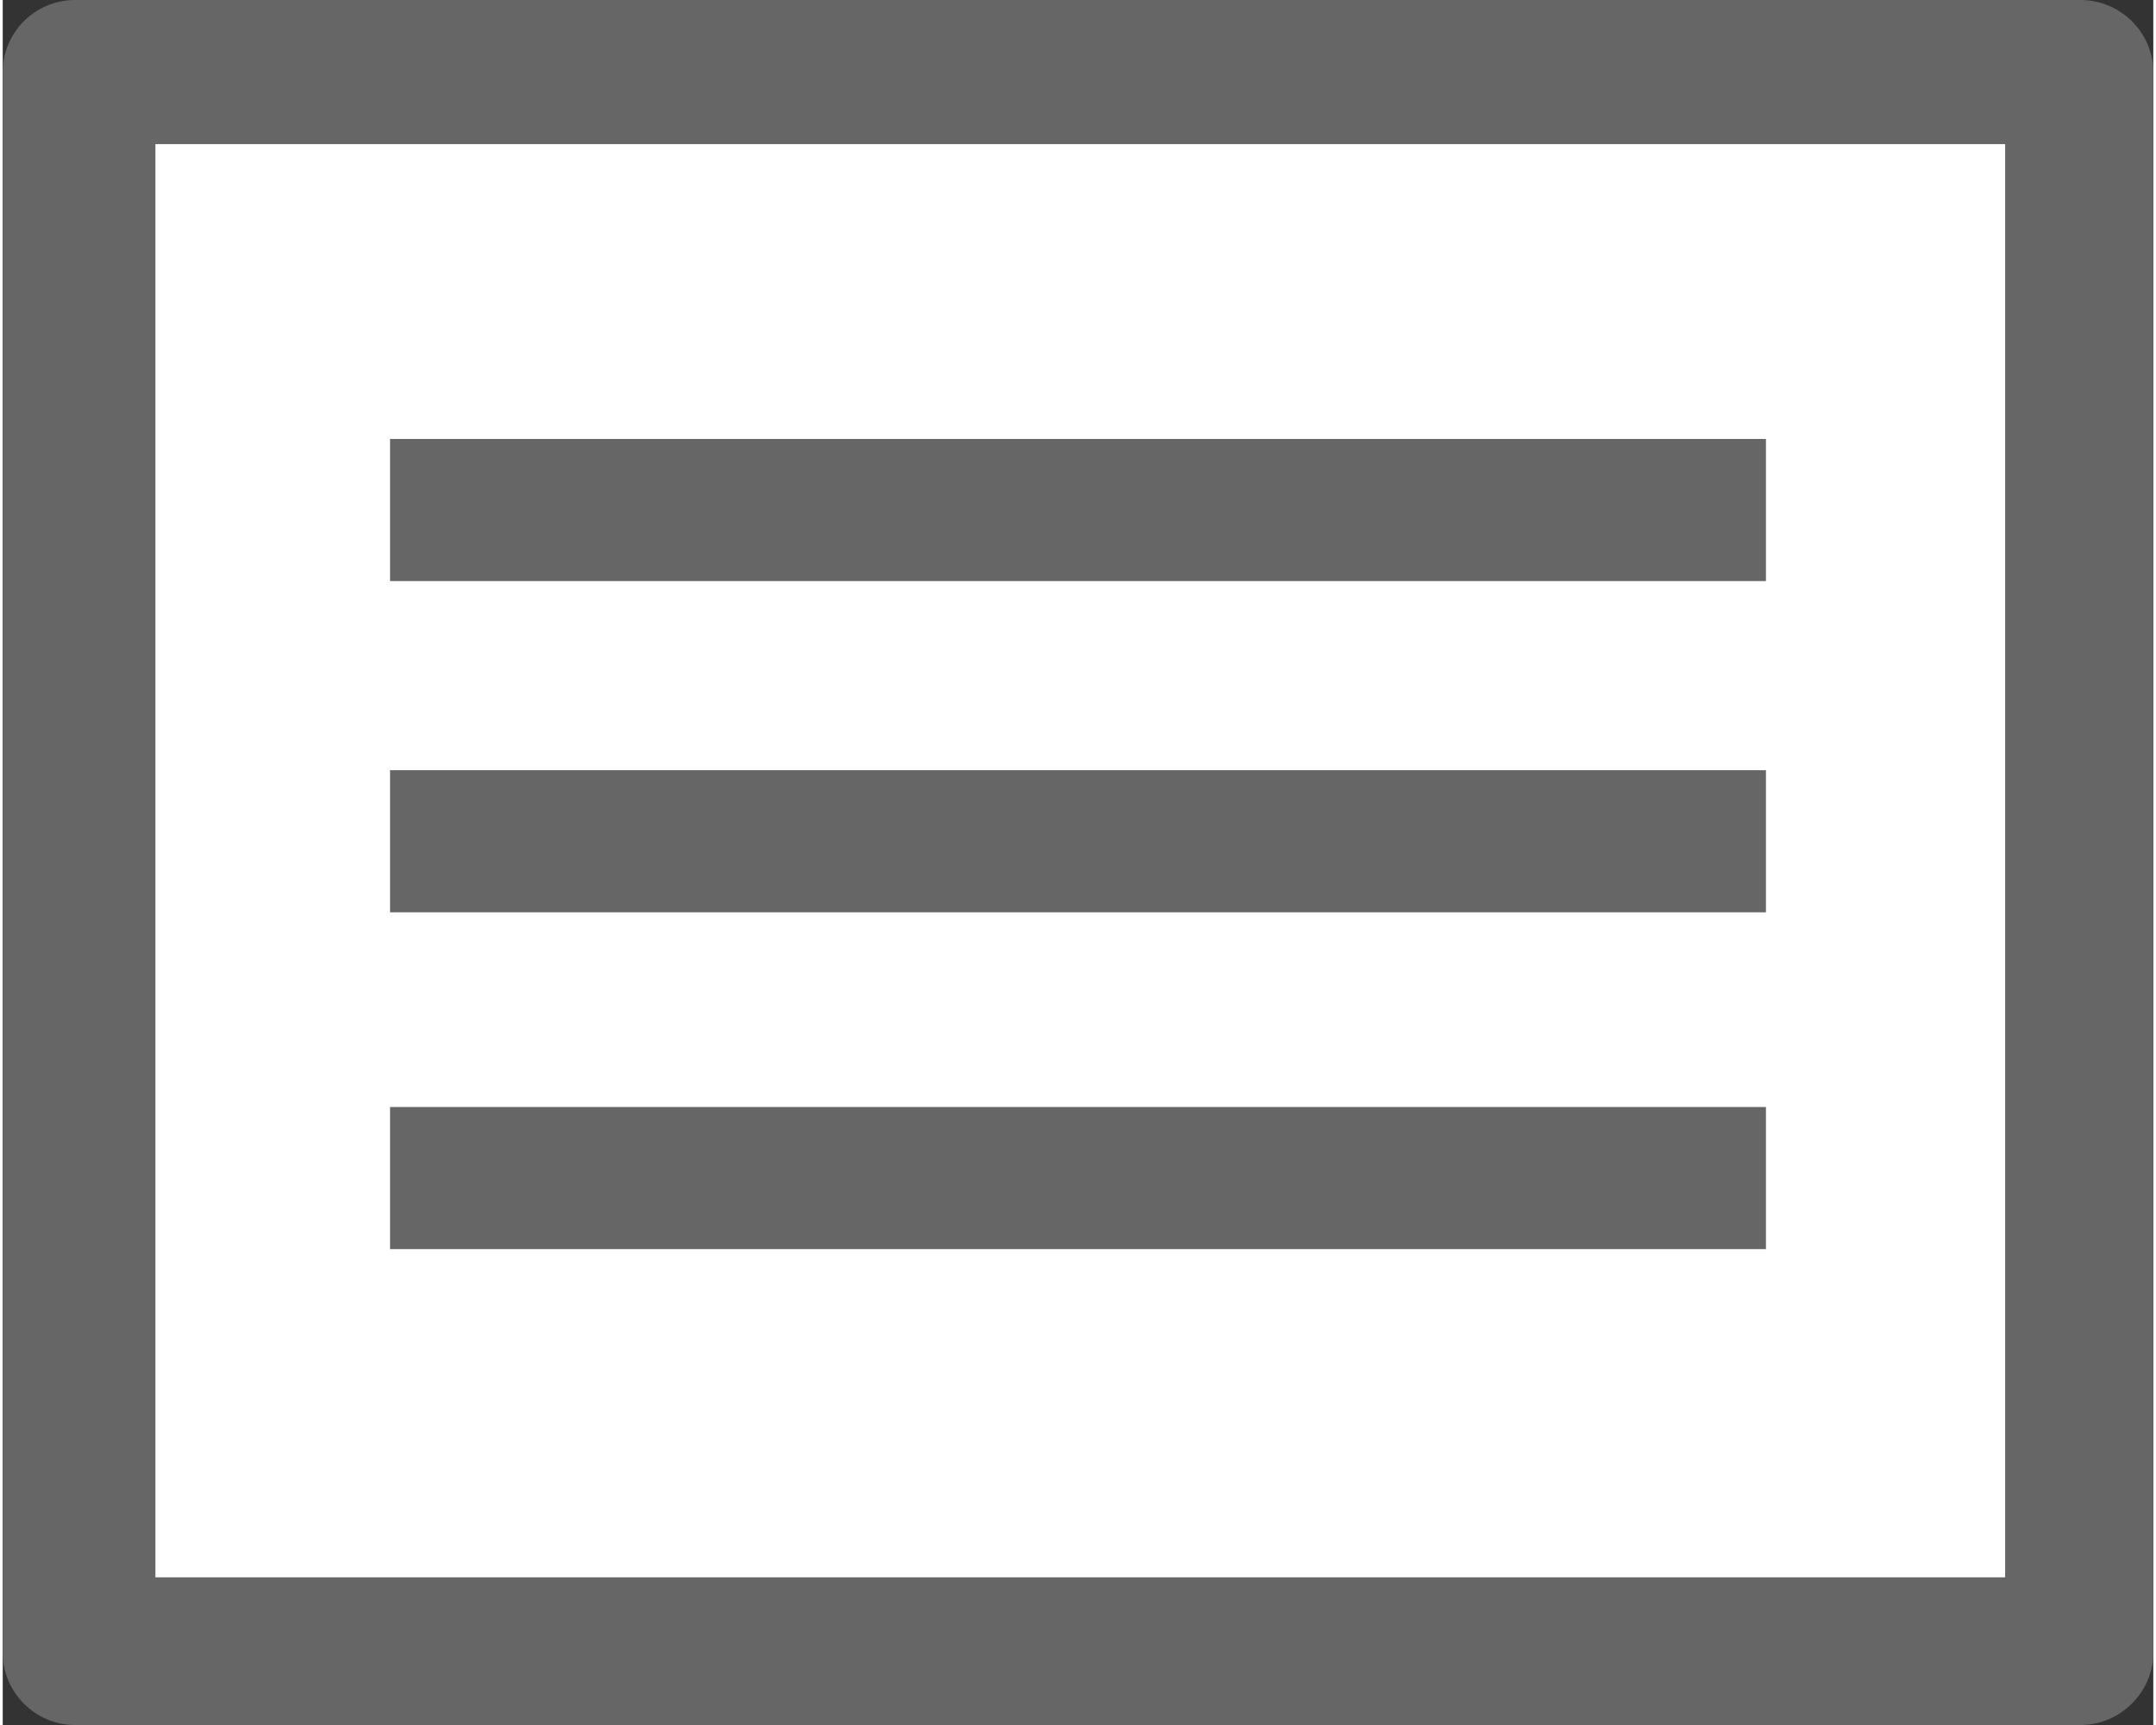
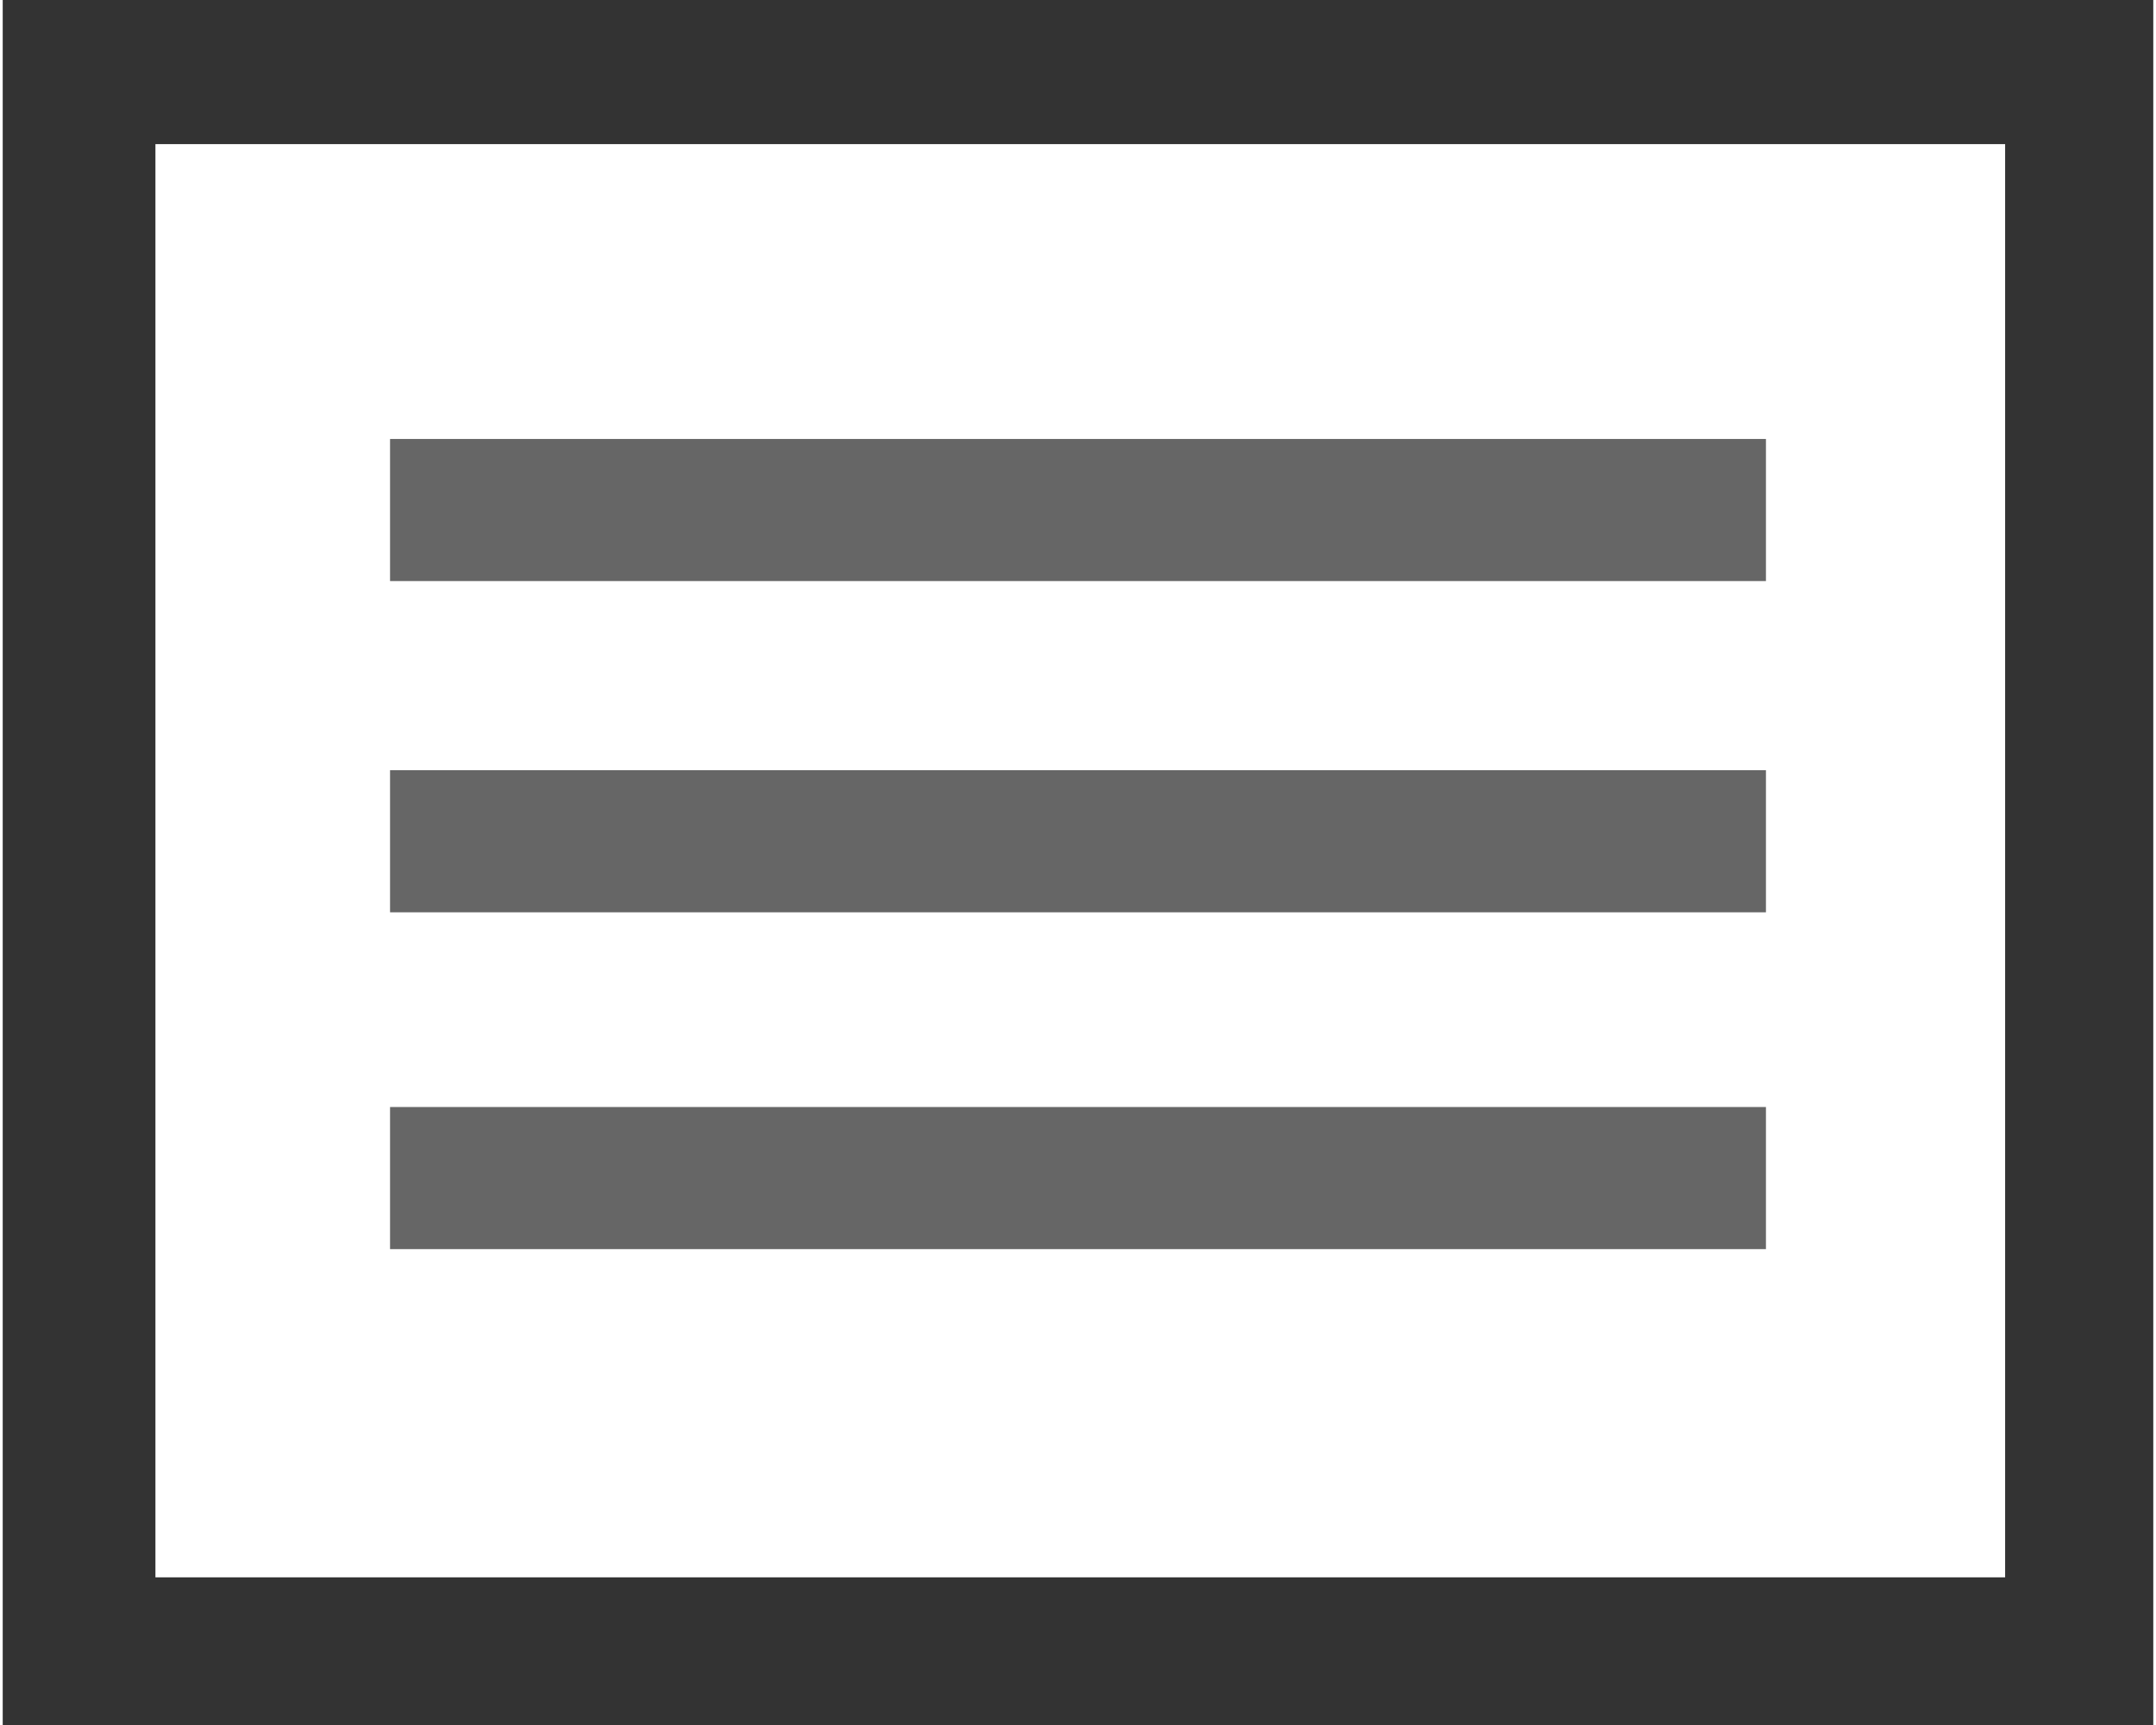
<svg xmlns="http://www.w3.org/2000/svg" xml:space="preserve" width="20px" height="16px" version="1.1" style="shape-rendering:geometricPrecision; text-rendering:geometricPrecision; image-rendering:optimizeQuality; fill-rule:evenodd; clip-rule:evenodd" viewBox="0 0 425.3 341.1">
  <rect x="0" y="0" width="425.3" height="341.1" fill="#333333" stroke="none" />
  <defs>
    <style type="text/css">
   
    .fil0 {fill:#666666}
    .fil1 {fill:white}
   
  </style>
  </defs>
  <g id="Layer_x0020_1">
-     <path class="fil0" d="M14.3 0l396.6 0c7.9,0 14.4,6.4 14.4,14.3l0 312.5c0,7.8 -6.5,14.3 -14.4,14.3l-396.6 0c-7.9,0 -14.3,-6.5 -14.3,-14.3l0 -312.5c0,-7.9 6.4,-14.3 14.3,-14.3z" />
    <polygon class="fil1" points="30.2,28.5 396,28.5 396,311.9 30.2,311.9 " />
    <rect class="fil0" x="76.6" y="86.8" width="272.1" height="28.1" />
    <rect class="fil0" x="76.6" y="152.3" width="272.1" height="28.1" />
    <rect class="fil0" x="76.6" y="218.9" width="272.1" height="28.1" />
  </g>
</svg>